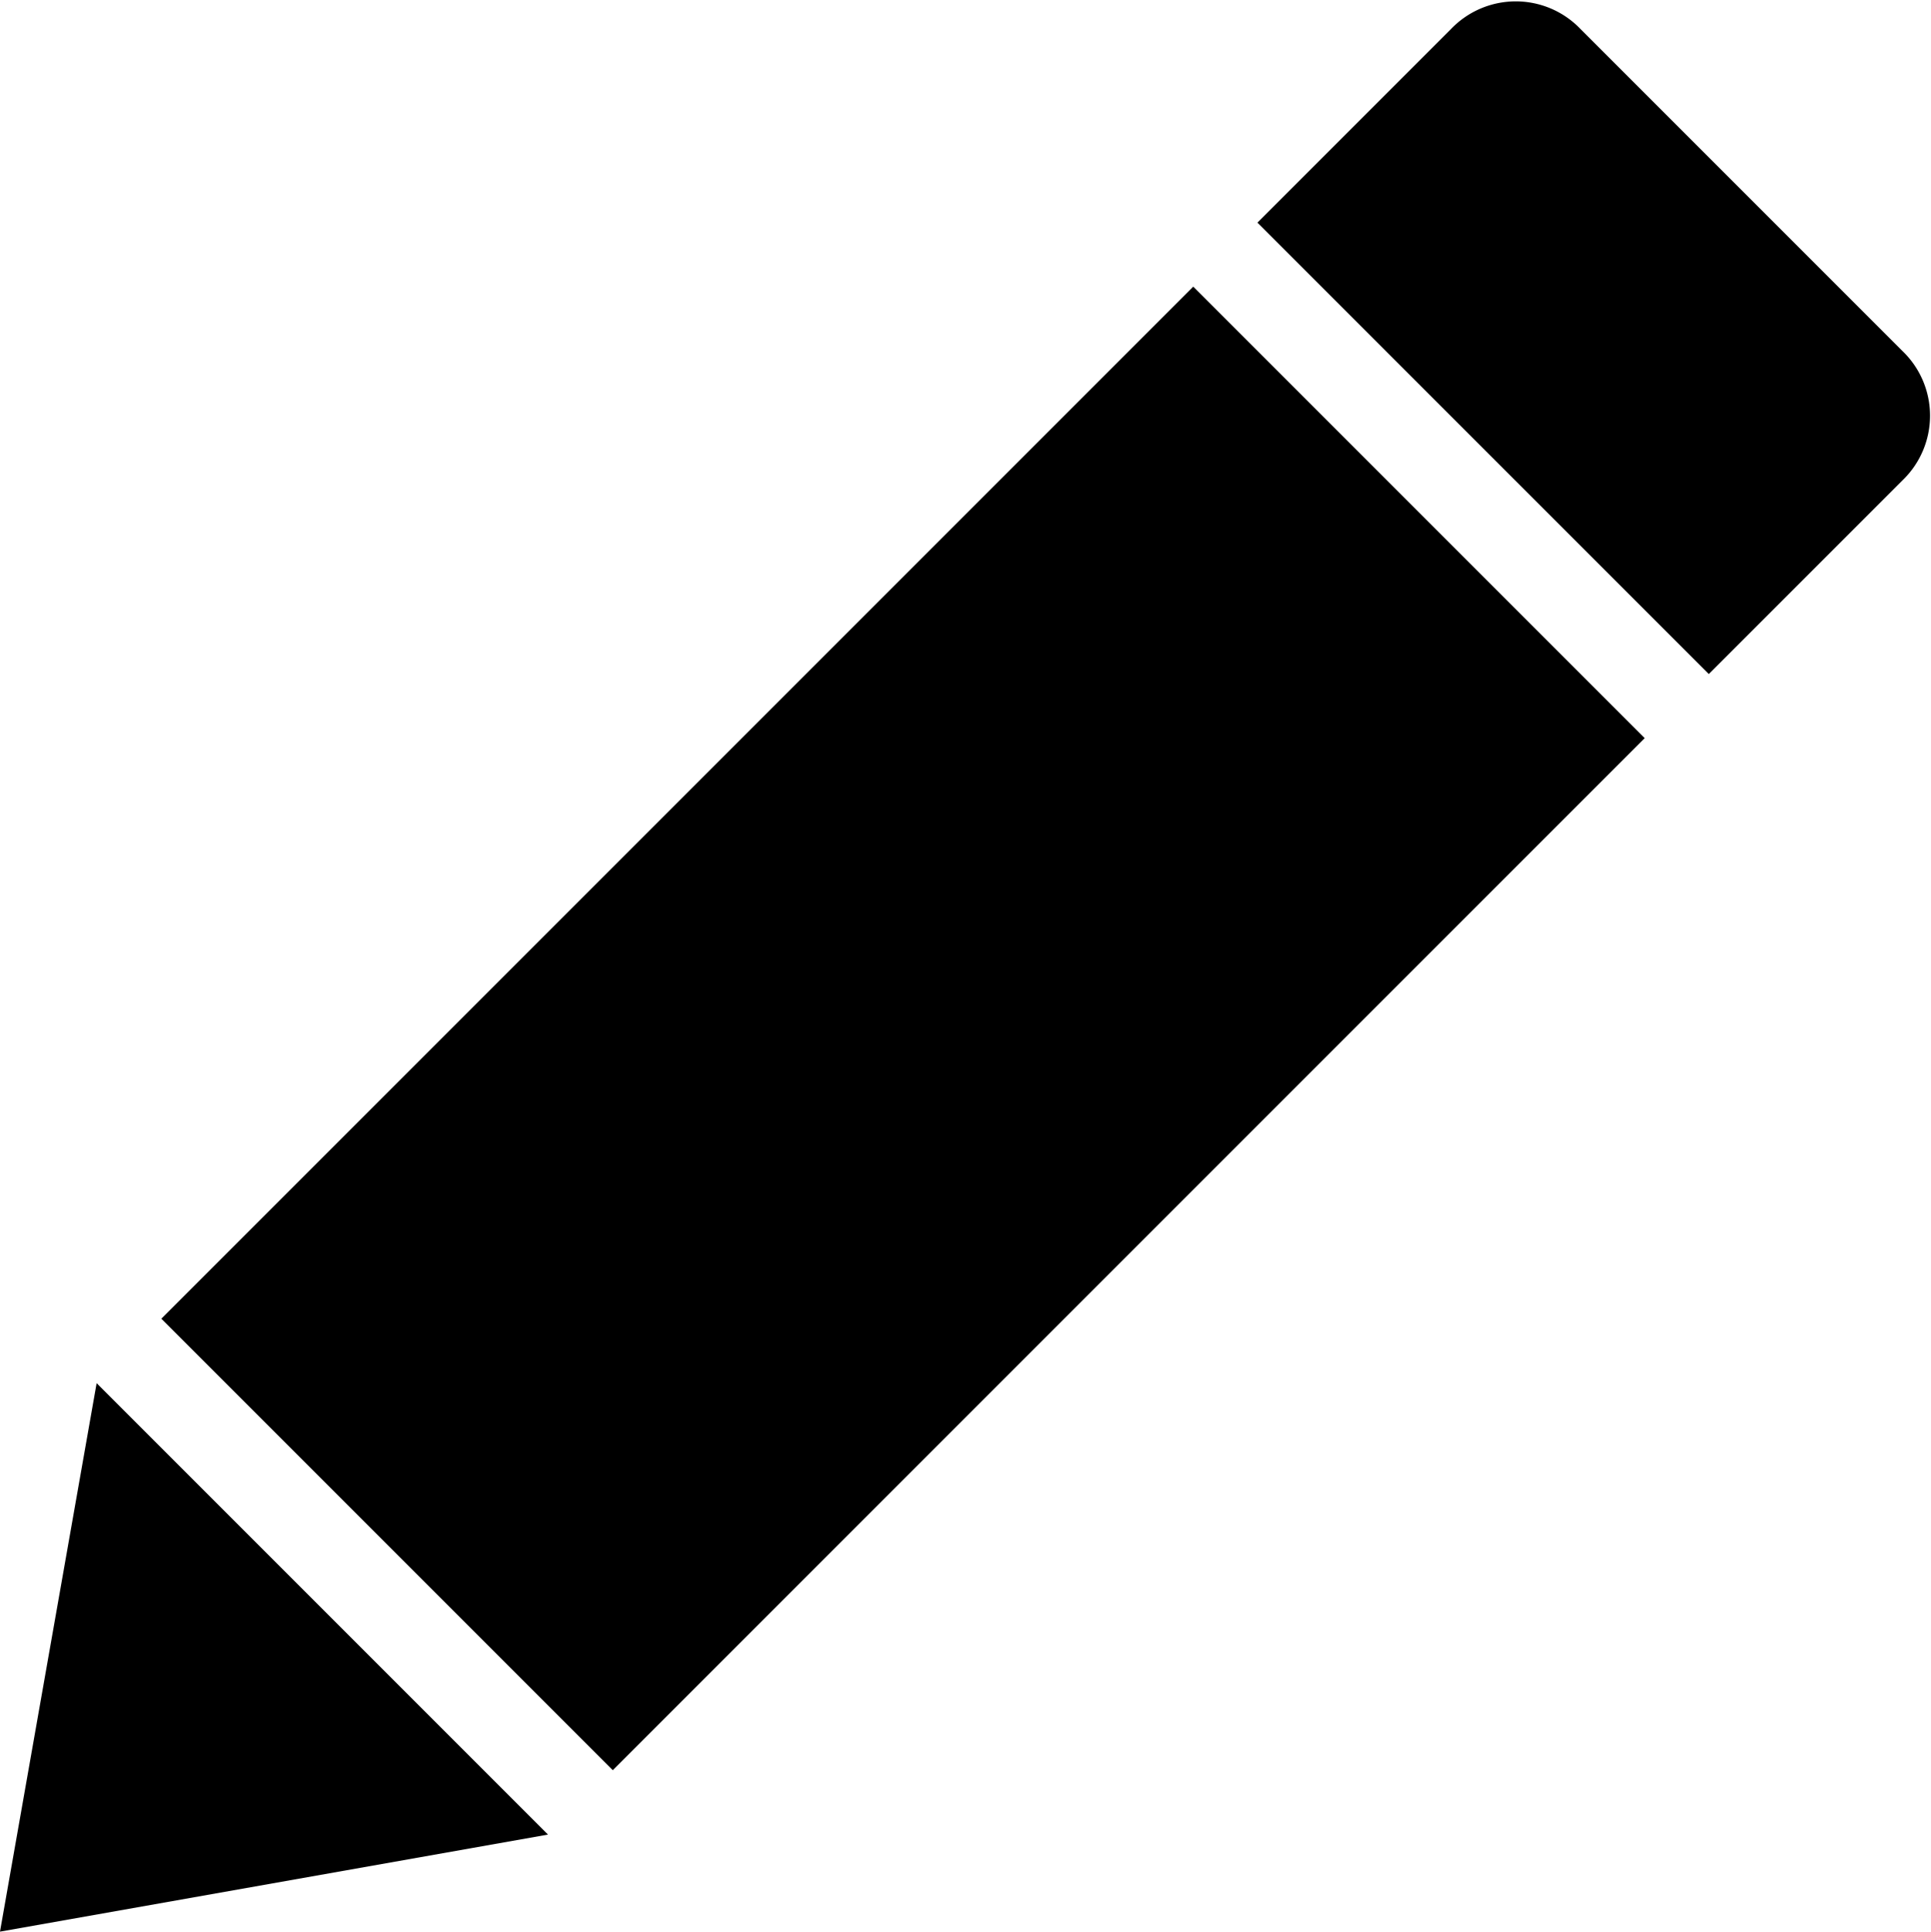
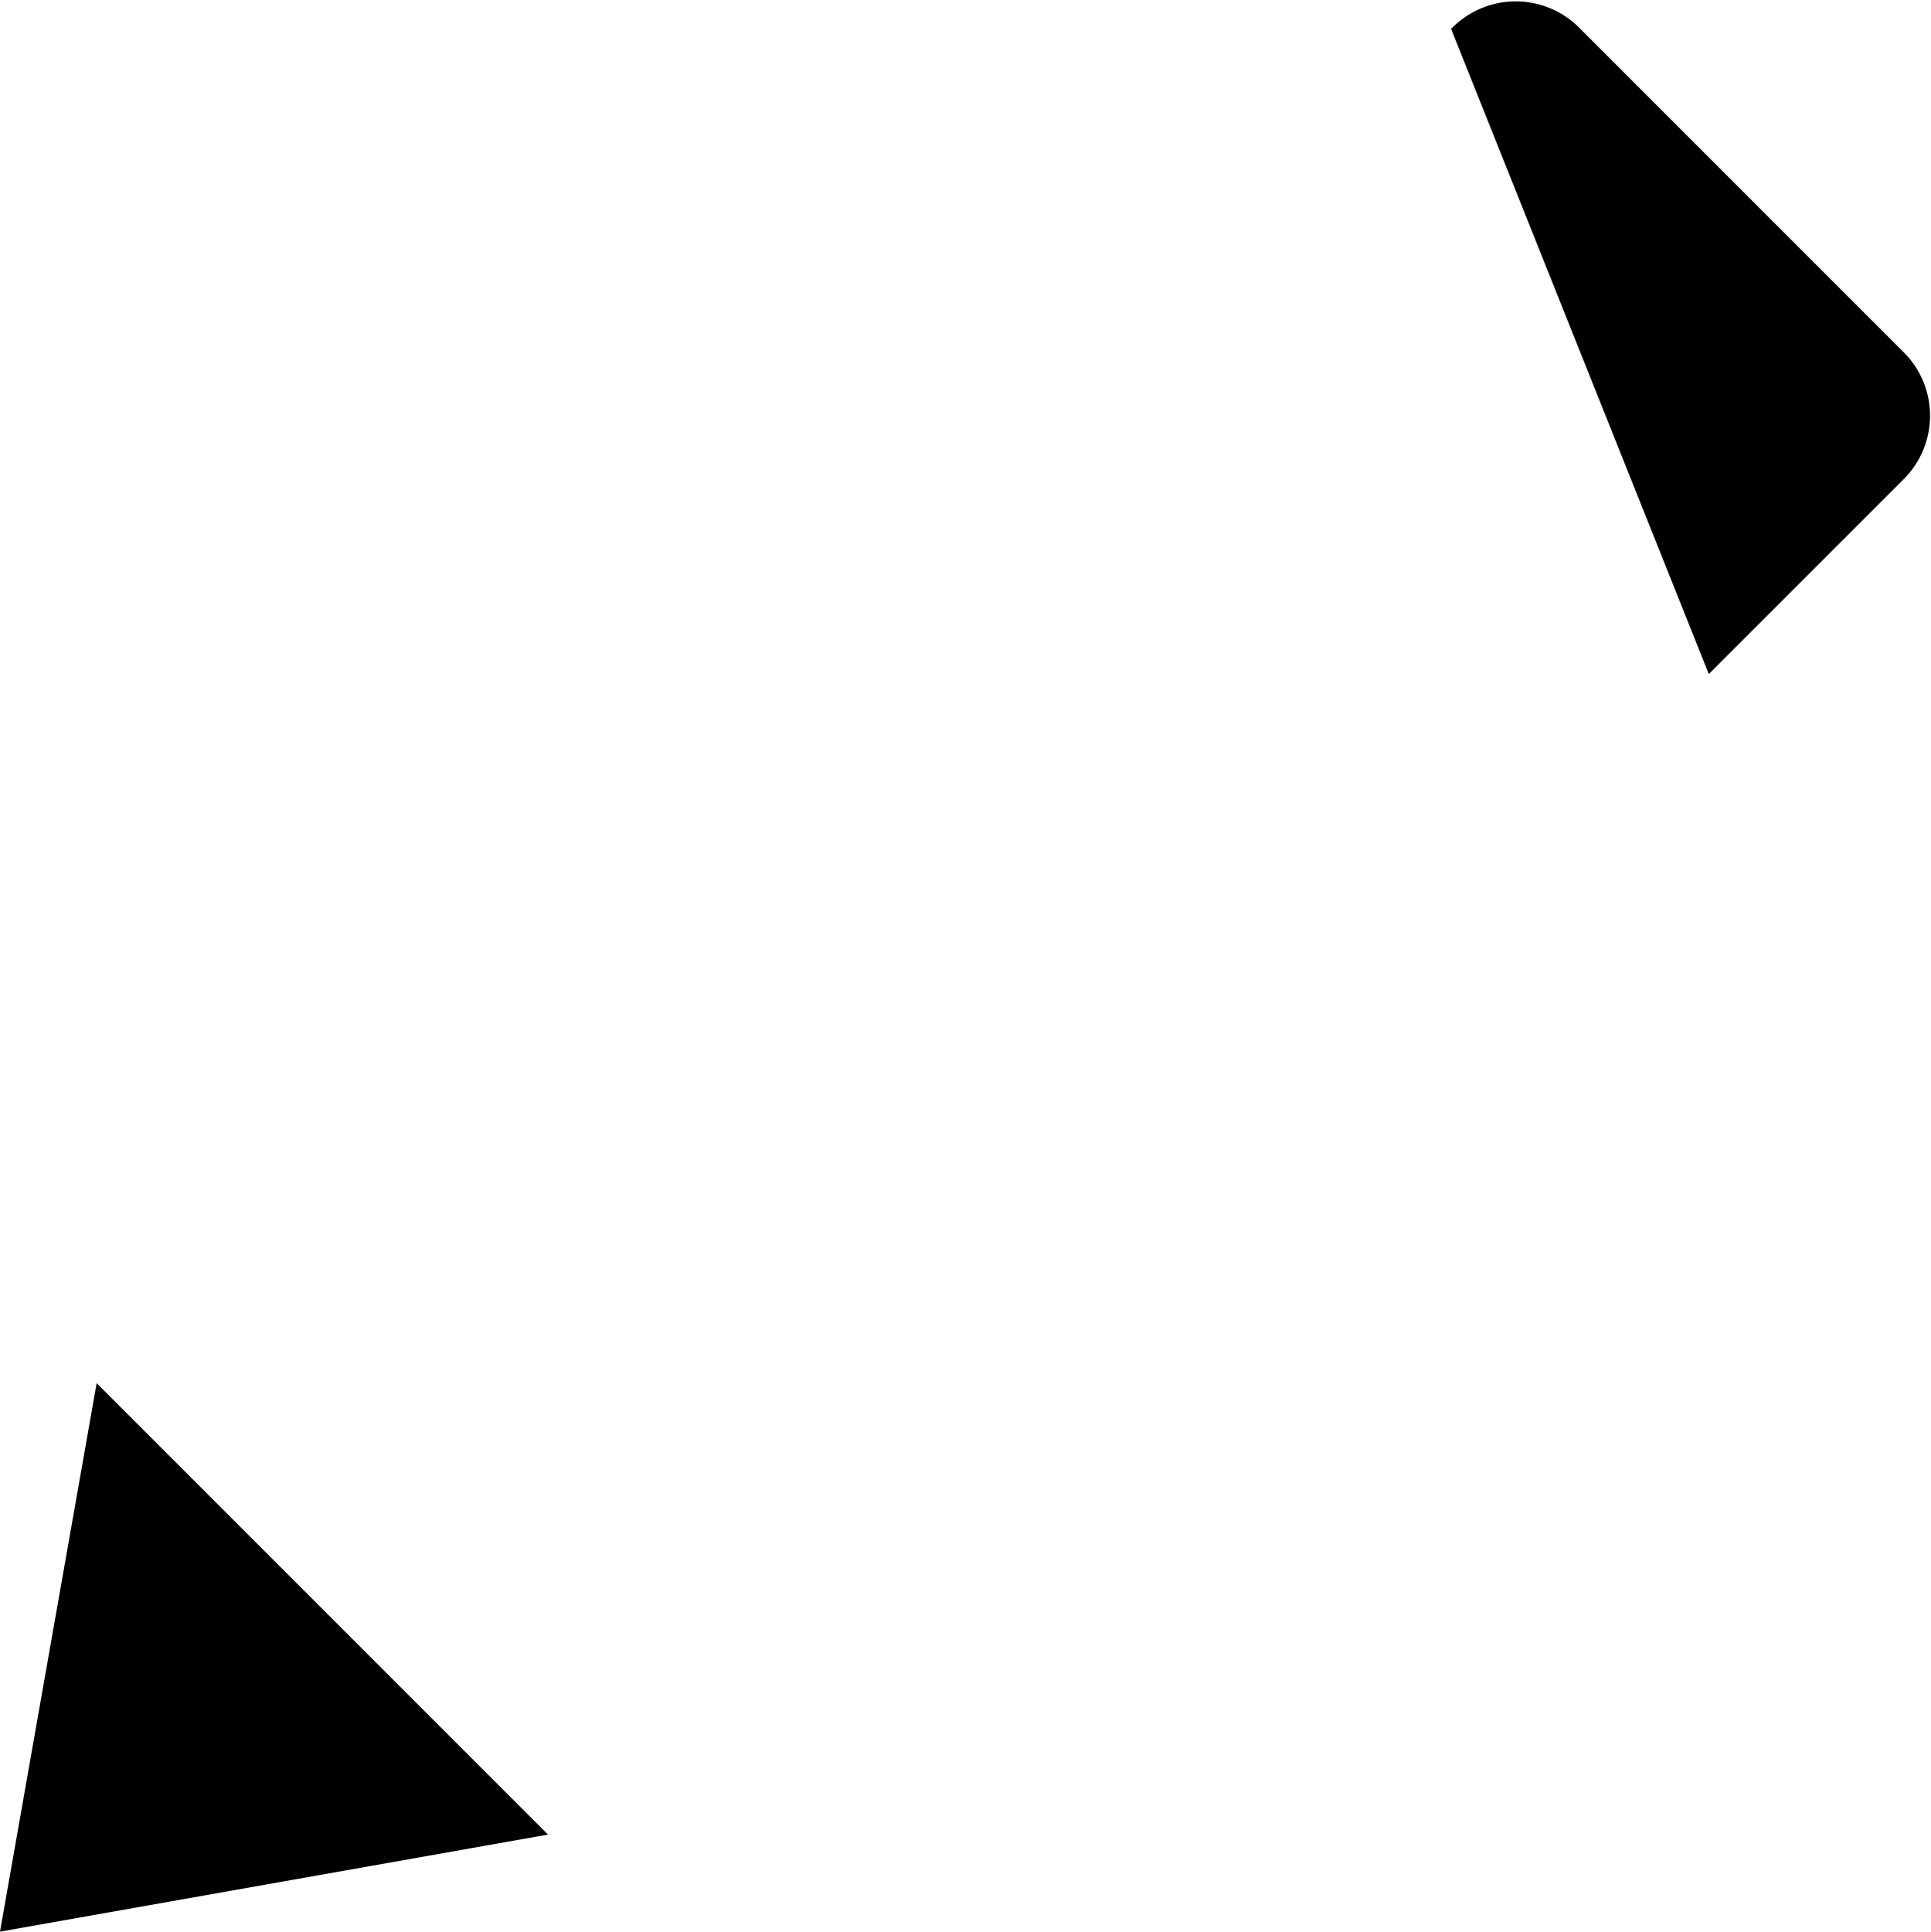
<svg xmlns="http://www.w3.org/2000/svg" viewBox="0 0 46.76 46.77">
  <title>accessory</title>
  <g id="ACCESSORY">
    <polygon points="0 46.77 13.27 44.42 2.34 33.49 0 46.77" />
-     <rect x="10.81" y="30.41" width="35.34" height="15.46" transform="translate(-25.24 18.07) rotate(-45)" />
-     <path d="M52.69,21.73l-7.8-7.8a2.17,2.17,0,0,0-3.13,0l-4.69,4.69L48,29.55l4.69-4.69A2.17,2.17,0,0,0,52.69,21.73Z" transform="translate(-6.62 -13.23)" />
+     <path d="M52.69,21.73l-7.8-7.8a2.17,2.17,0,0,0-3.13,0L48,29.55l4.69-4.69A2.17,2.17,0,0,0,52.69,21.73Z" transform="translate(-6.62 -13.23)" />
  </g>
</svg>